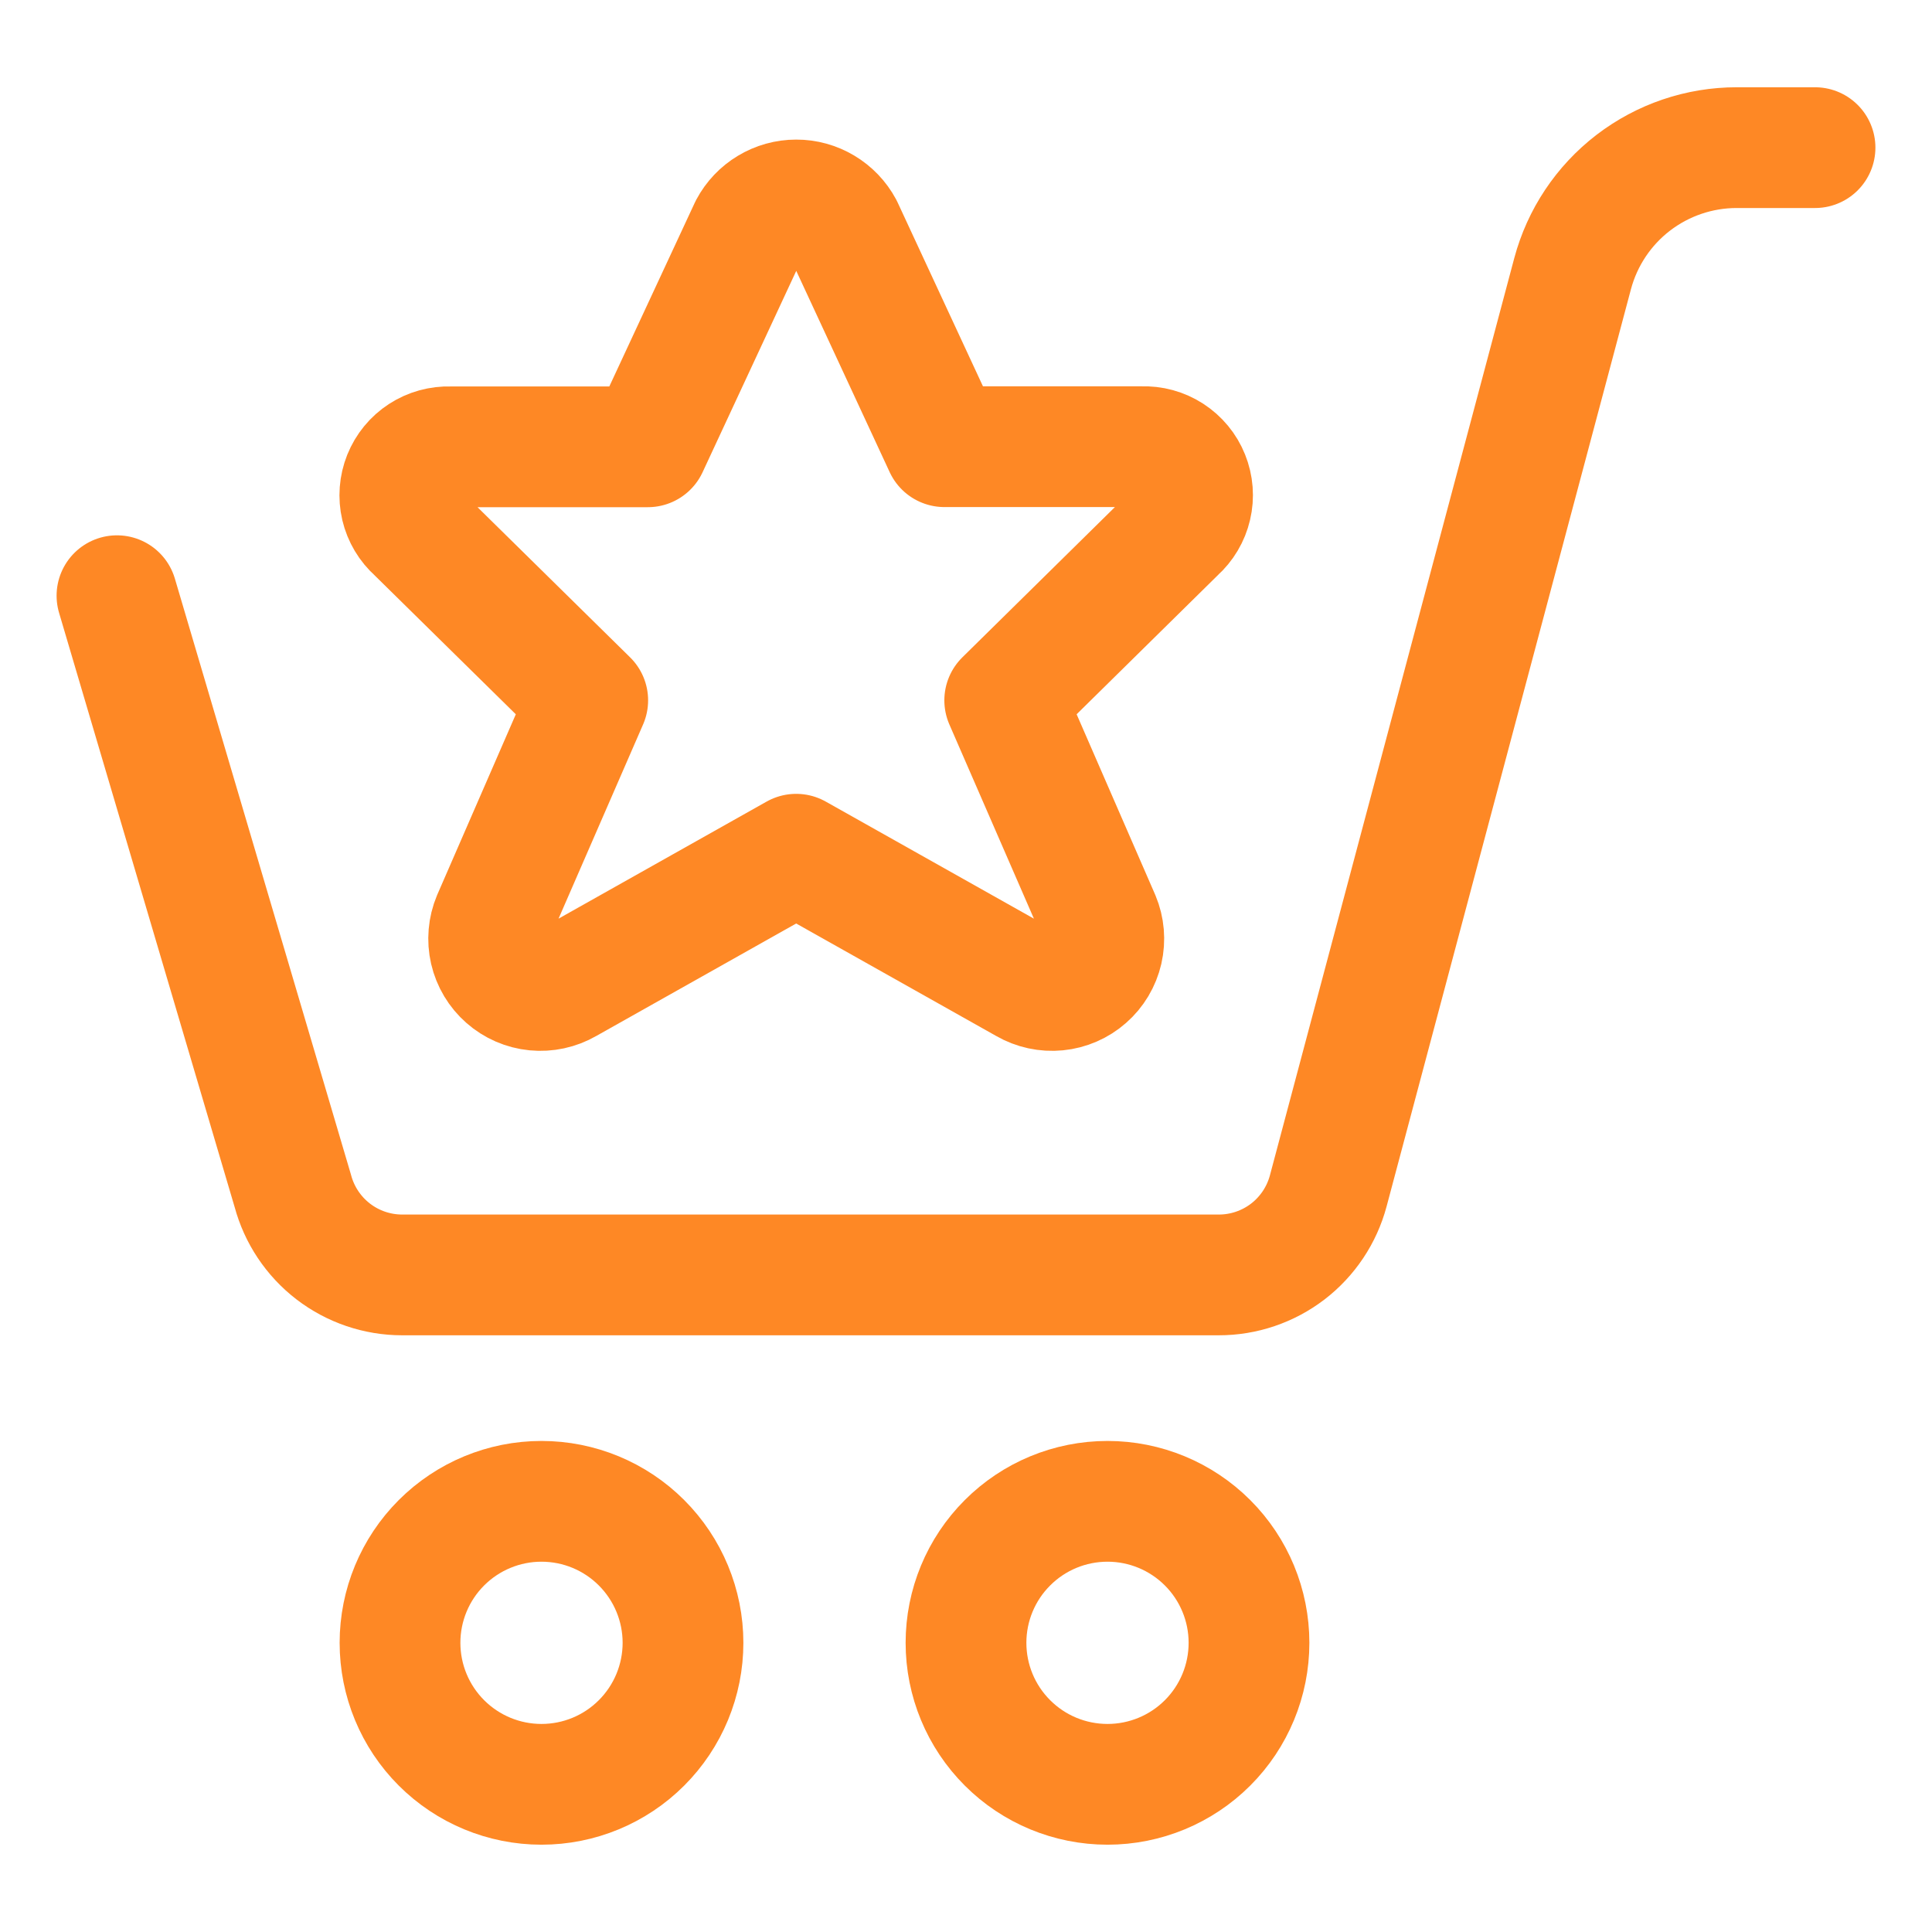
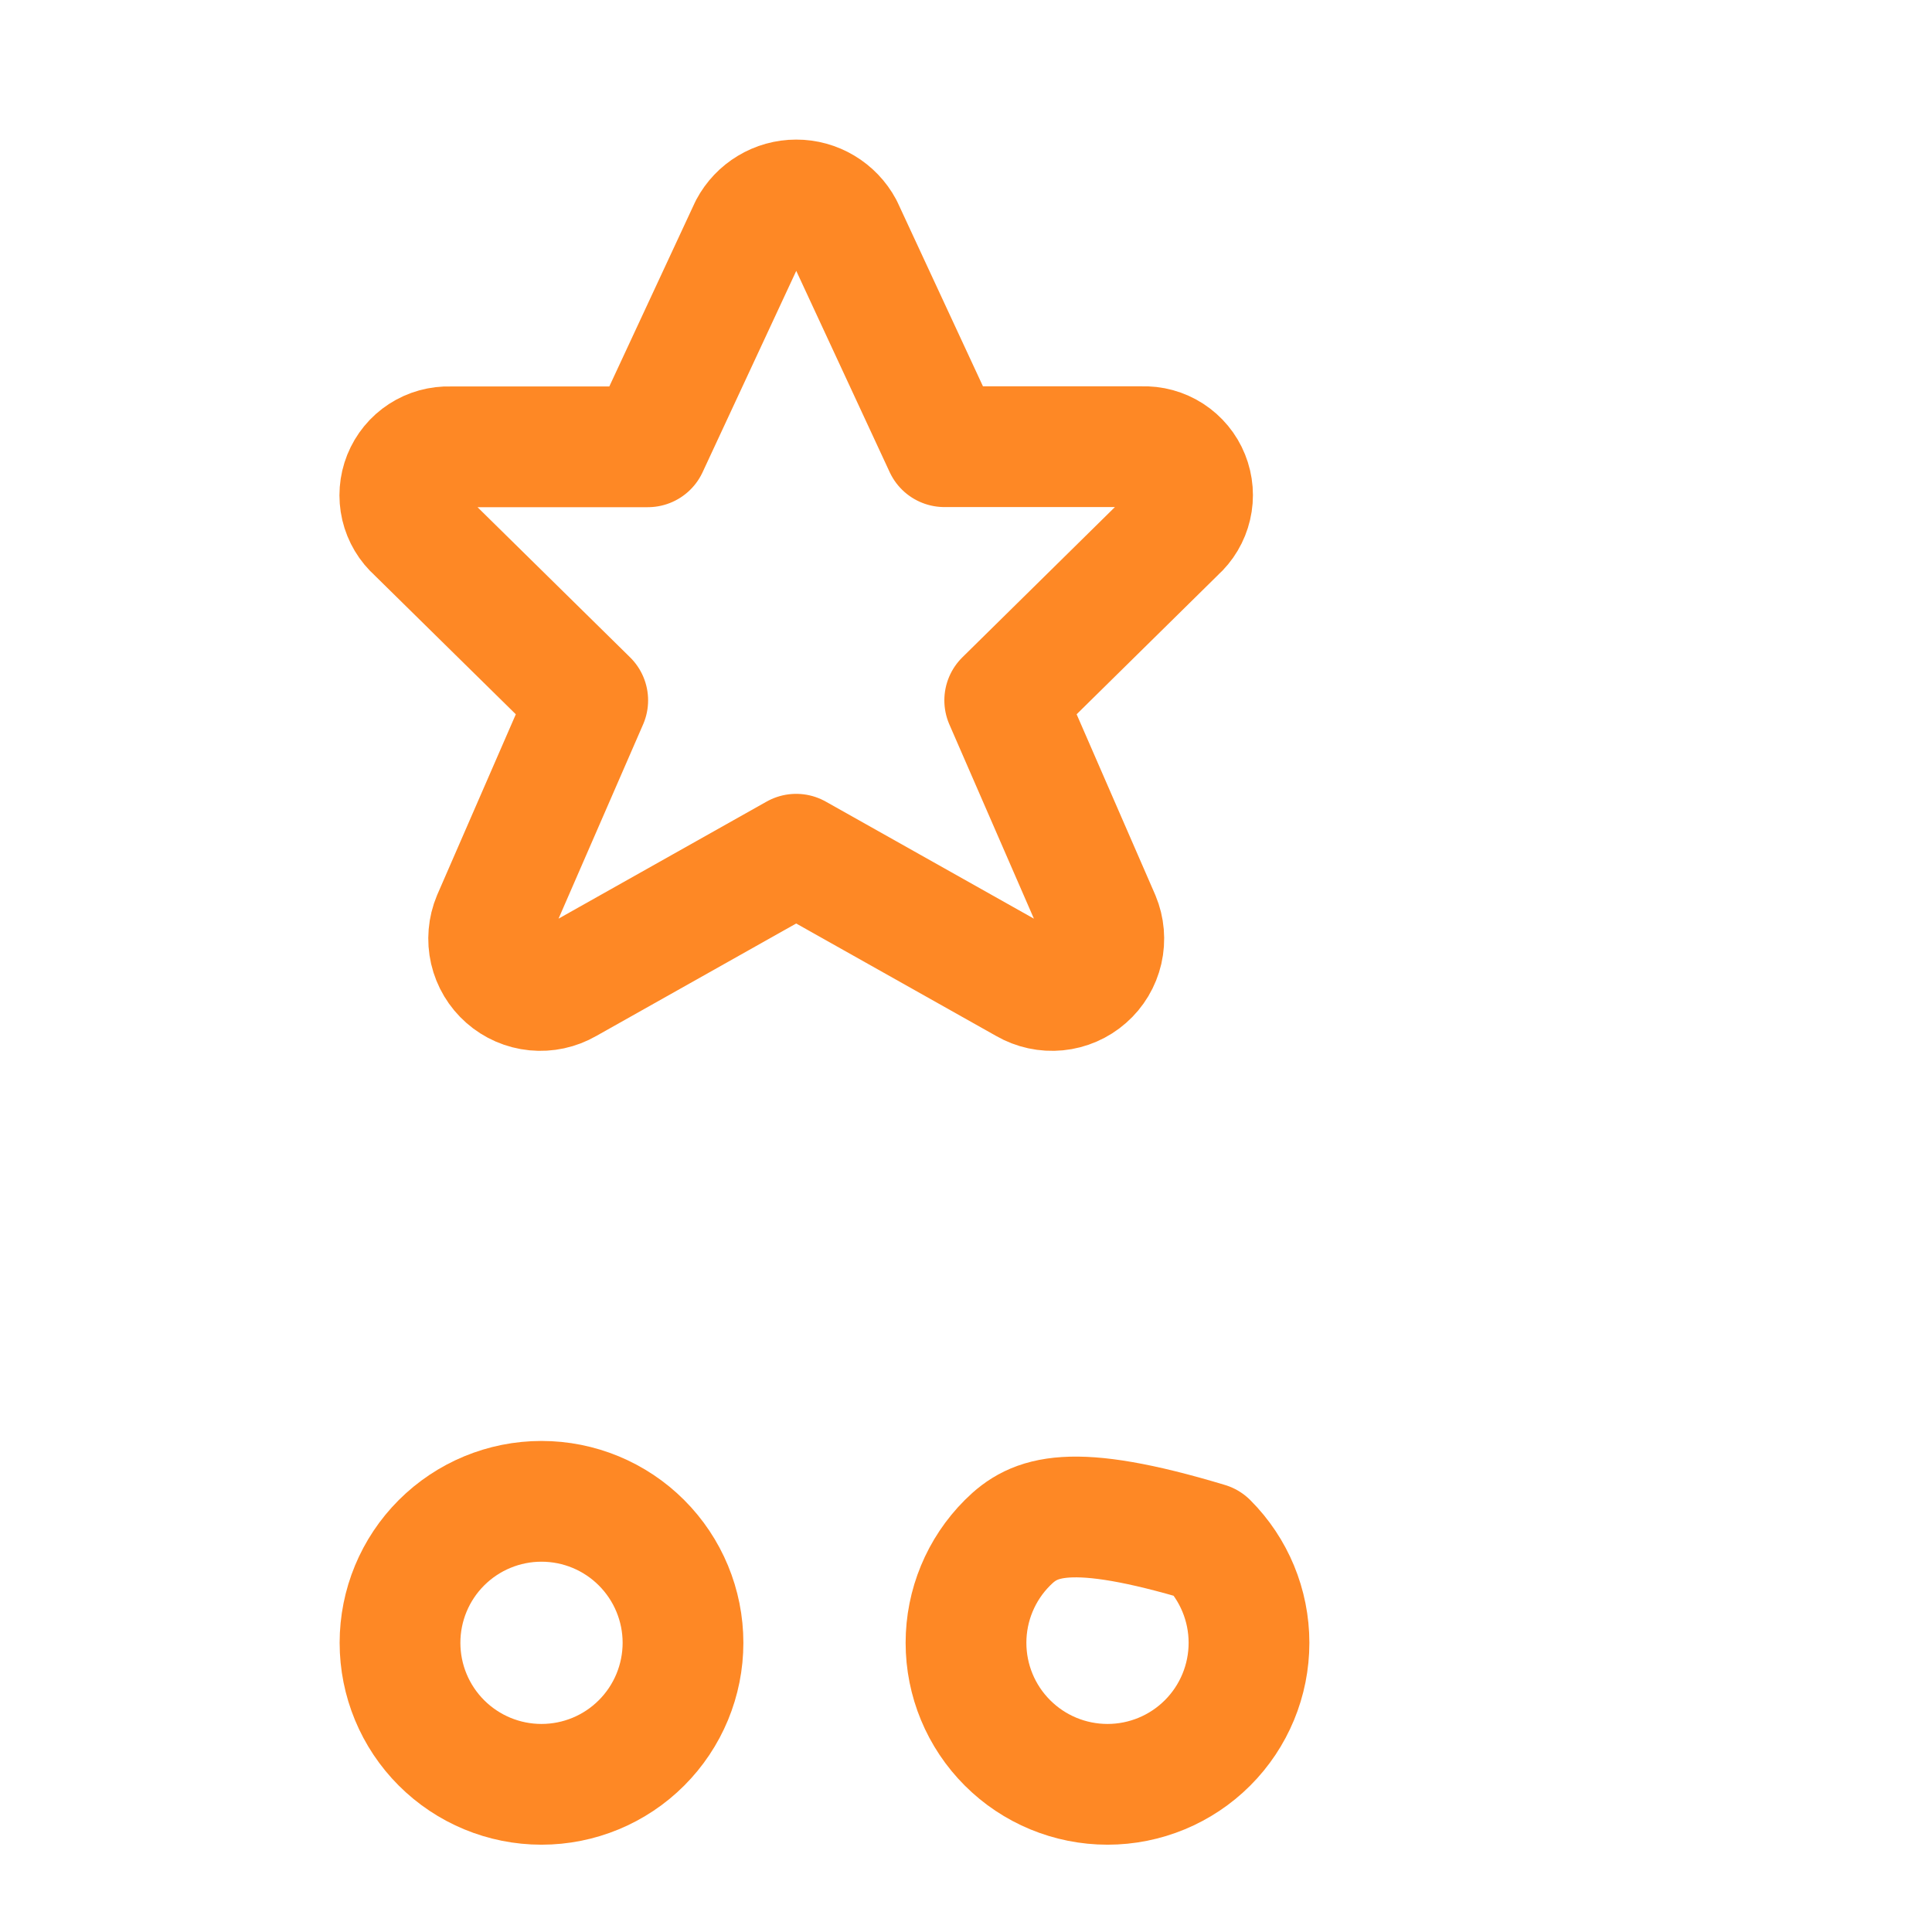
<svg xmlns="http://www.w3.org/2000/svg" width="48" height="48" viewBox="0 0 48 48" fill="none">
  <path d="M20.94 5.66L23.464 11.098H28.378C28.626 11.088 28.871 11.155 29.079 11.29C29.287 11.425 29.449 11.62 29.541 11.85C29.634 12.081 29.654 12.334 29.597 12.575C29.541 12.816 29.411 13.035 29.226 13.2L24.962 17.4L27.324 22.826C27.428 23.074 27.451 23.349 27.391 23.611C27.33 23.874 27.189 24.111 26.986 24.288C26.784 24.466 26.531 24.576 26.263 24.602C25.995 24.628 25.725 24.57 25.492 24.435L19.781 21.223L14.072 24.435C13.839 24.57 13.569 24.628 13.301 24.602C13.033 24.576 12.78 24.466 12.578 24.288C12.376 24.111 12.234 23.874 12.173 23.611C12.113 23.349 12.136 23.074 12.24 22.826L14.602 17.4L10.337 13.203C10.152 13.039 10.022 12.821 9.965 12.58C9.909 12.339 9.928 12.086 10.02 11.856C10.113 11.626 10.273 11.43 10.481 11.295C10.689 11.16 10.933 11.093 11.181 11.101H16.095L18.624 5.664C18.736 5.454 18.902 5.278 19.106 5.156C19.31 5.033 19.543 4.968 19.781 4.968C20.019 4.967 20.252 5.032 20.456 5.154C20.66 5.276 20.828 5.451 20.94 5.66Z" stroke="#FE8825" stroke-width="3" stroke-linecap="round" stroke-linejoin="round" />
  <path d="M9.938 40.815C9.938 41.748 10.308 42.642 10.967 43.301C11.627 43.961 12.521 44.331 13.453 44.331C14.386 44.331 15.28 43.961 15.939 43.301C16.598 42.642 16.969 41.748 16.969 40.815C16.969 39.883 16.598 38.989 15.939 38.33C15.28 37.67 14.386 37.3 13.453 37.3C12.521 37.3 11.627 37.67 10.967 38.33C10.308 38.989 9.938 39.883 9.938 40.815Z" stroke="#FE8825" stroke-width="3" stroke-linecap="round" stroke-linejoin="round" />
-   <path d="M24 40.815C24 41.748 24.37 42.642 25.03 43.301C25.689 43.961 26.583 44.331 27.516 44.331C28.448 44.331 29.342 43.961 30.002 43.301C30.661 42.642 31.031 41.748 31.031 40.815C31.031 39.883 30.661 38.989 30.002 38.33C29.342 37.67 28.448 37.3 27.516 37.3C26.583 37.3 25.689 37.67 25.03 38.33C24.37 38.989 24 39.883 24 40.815Z" stroke="#FE8825" stroke-width="3" stroke-linecap="round" stroke-linejoin="round" />
-   <path d="M2.906 14.8L7.275 29.588C7.435 30.186 7.788 30.715 8.279 31.093C8.77 31.47 9.372 31.675 9.992 31.675H30.277C30.898 31.676 31.501 31.472 31.994 31.095C32.486 30.717 32.84 30.187 33 29.588L39.071 6.799C39.311 5.901 39.84 5.107 40.577 4.541C41.315 3.975 42.218 3.668 43.148 3.668H45.094" stroke="#FE8825" stroke-width="3" stroke-linecap="round" stroke-linejoin="round" />
+   <path d="M24 40.815C24 41.748 24.37 42.642 25.03 43.301C25.689 43.961 26.583 44.331 27.516 44.331C28.448 44.331 29.342 43.961 30.002 43.301C30.661 42.642 31.031 41.748 31.031 40.815C31.031 39.883 30.661 38.989 30.002 38.33C26.583 37.3 25.689 37.67 25.03 38.33C24.37 38.989 24 39.883 24 40.815Z" stroke="#FE8825" stroke-width="3" stroke-linecap="round" stroke-linejoin="round" />
</svg>